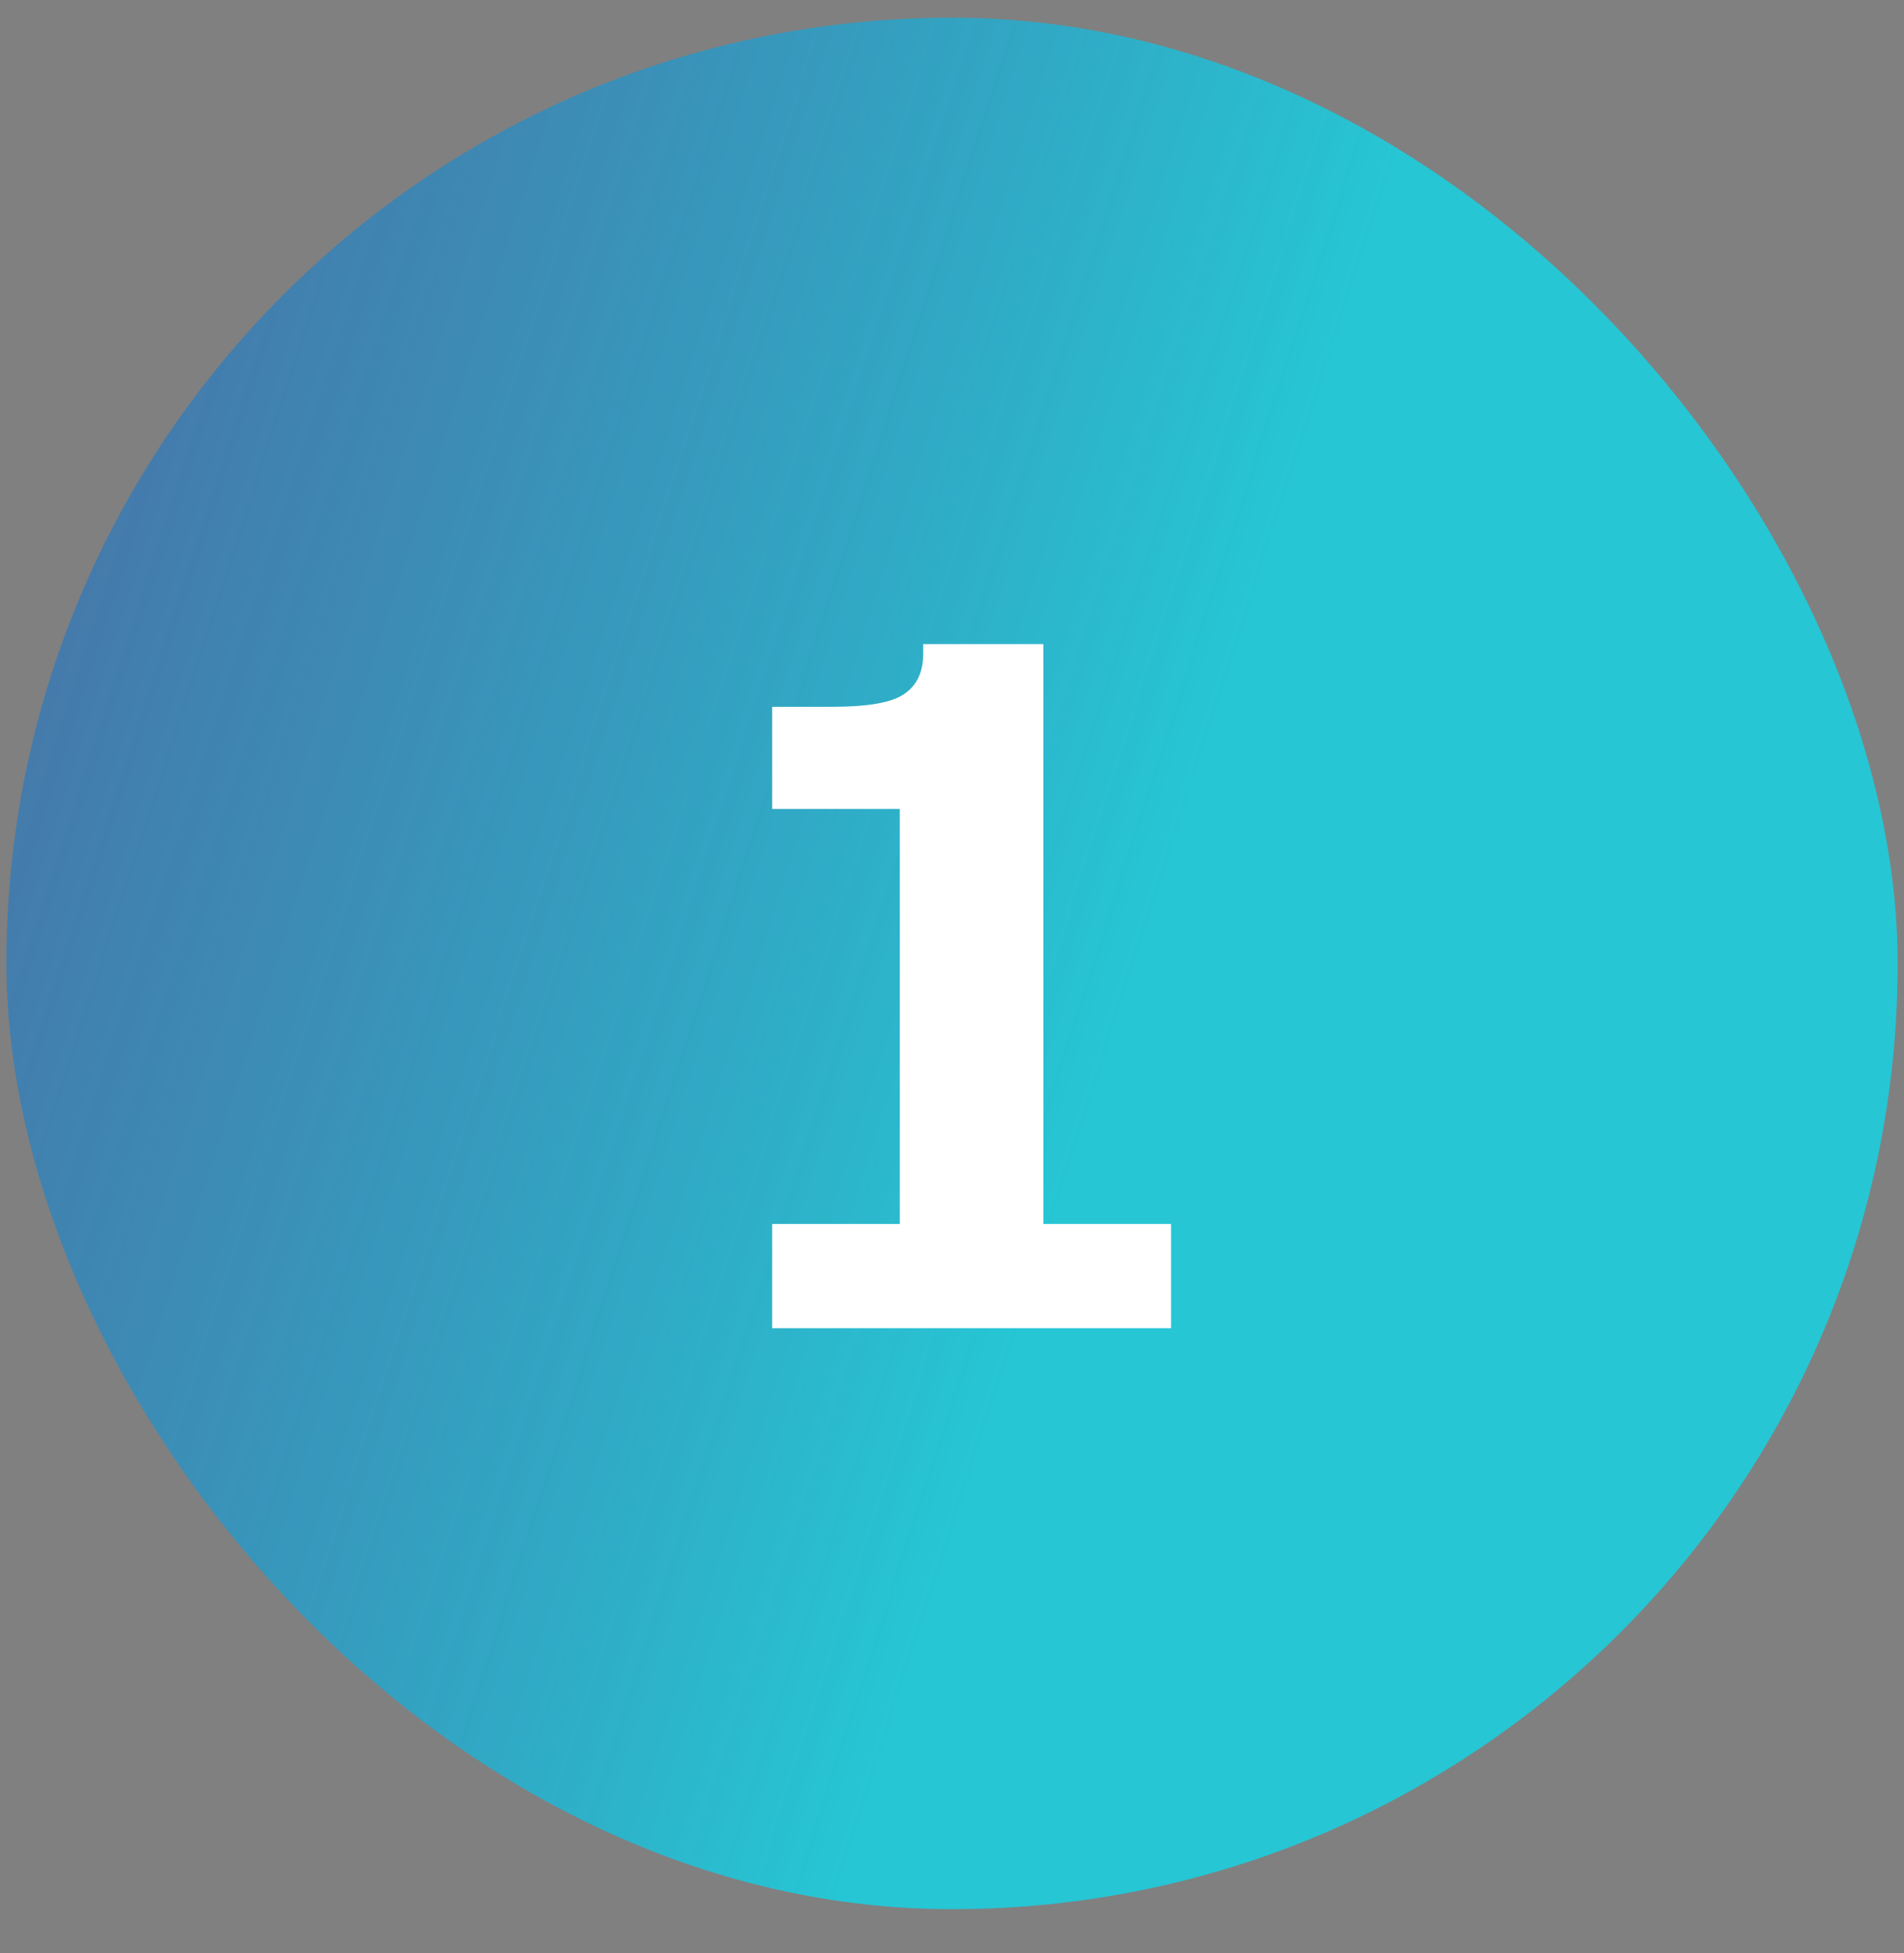
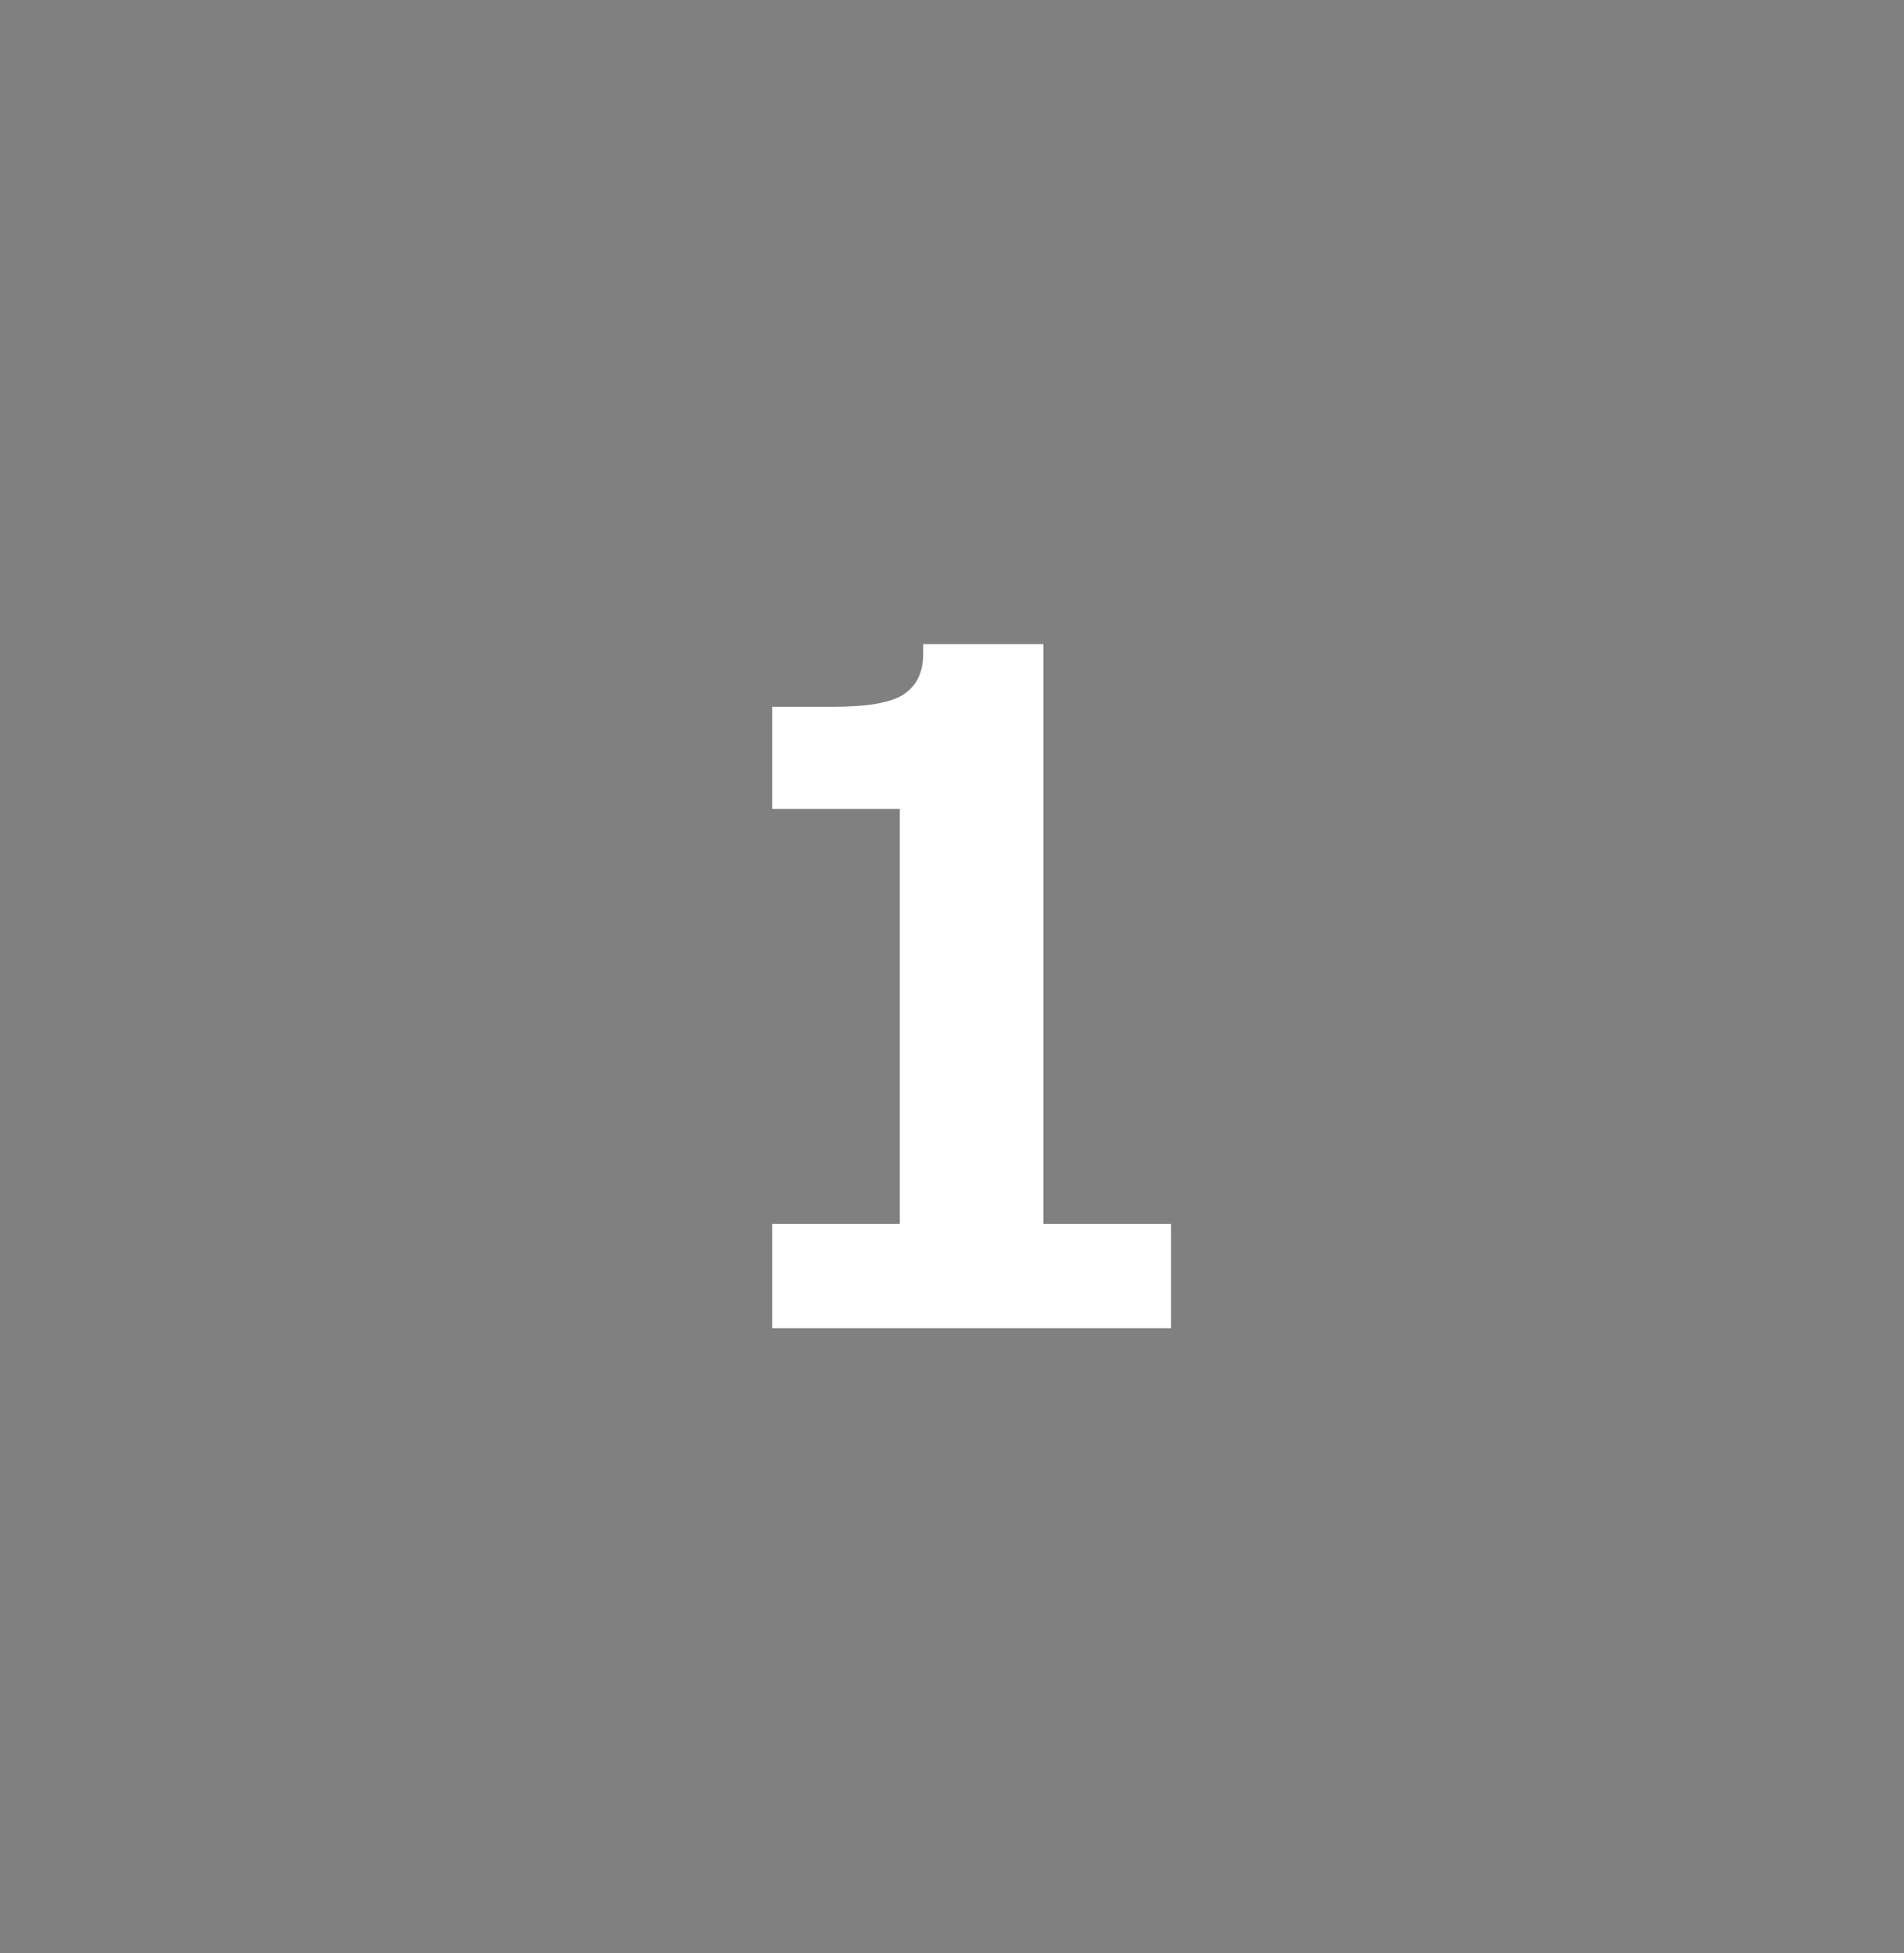
<svg xmlns="http://www.w3.org/2000/svg" width="39" height="40" viewBox="0 0 39 40" fill="none">
  <rect x="0" y="0" width="39" height="40" fill="#808080" stroke="none" />
  <g clip-path="url(#clip0_633_1255)">
-     <rect x="0.131" y="0.362" width="38.739" height="38.739" rx="19.369" fill="url(#paint0_linear_633_1255)" />
    <path d="M21.372 27.202H18.431V16.568C18.329 16.568 18.213 16.568 18.082 16.568C17.966 16.568 17.828 16.568 17.668 16.568H15.816V14.476H17.036C17.777 14.476 18.271 14.389 18.518 14.215C18.779 14.041 18.91 13.765 18.91 13.387V13.191H21.372V27.202ZM15.816 27.202V25.067H23.987V27.202H15.816Z" fill="white" />
  </g>
  <defs>
    <linearGradient id="paint0_linear_633_1255" x1="-10.86" y1="-28.896" x2="50.597" y2="-9.116" gradientUnits="userSpaceOnUse">
      <stop stop-color="#3C279D" stop-opacity="0.5" />
      <stop offset="0.735" stop-color="#26C6D4" />
    </linearGradient>
    <clipPath id="clip0_633_1255">
      <rect x="0.131" y="0.362" width="38.739" height="38.739" rx="19.369" fill="white" />
    </clipPath>
  </defs>
</svg>